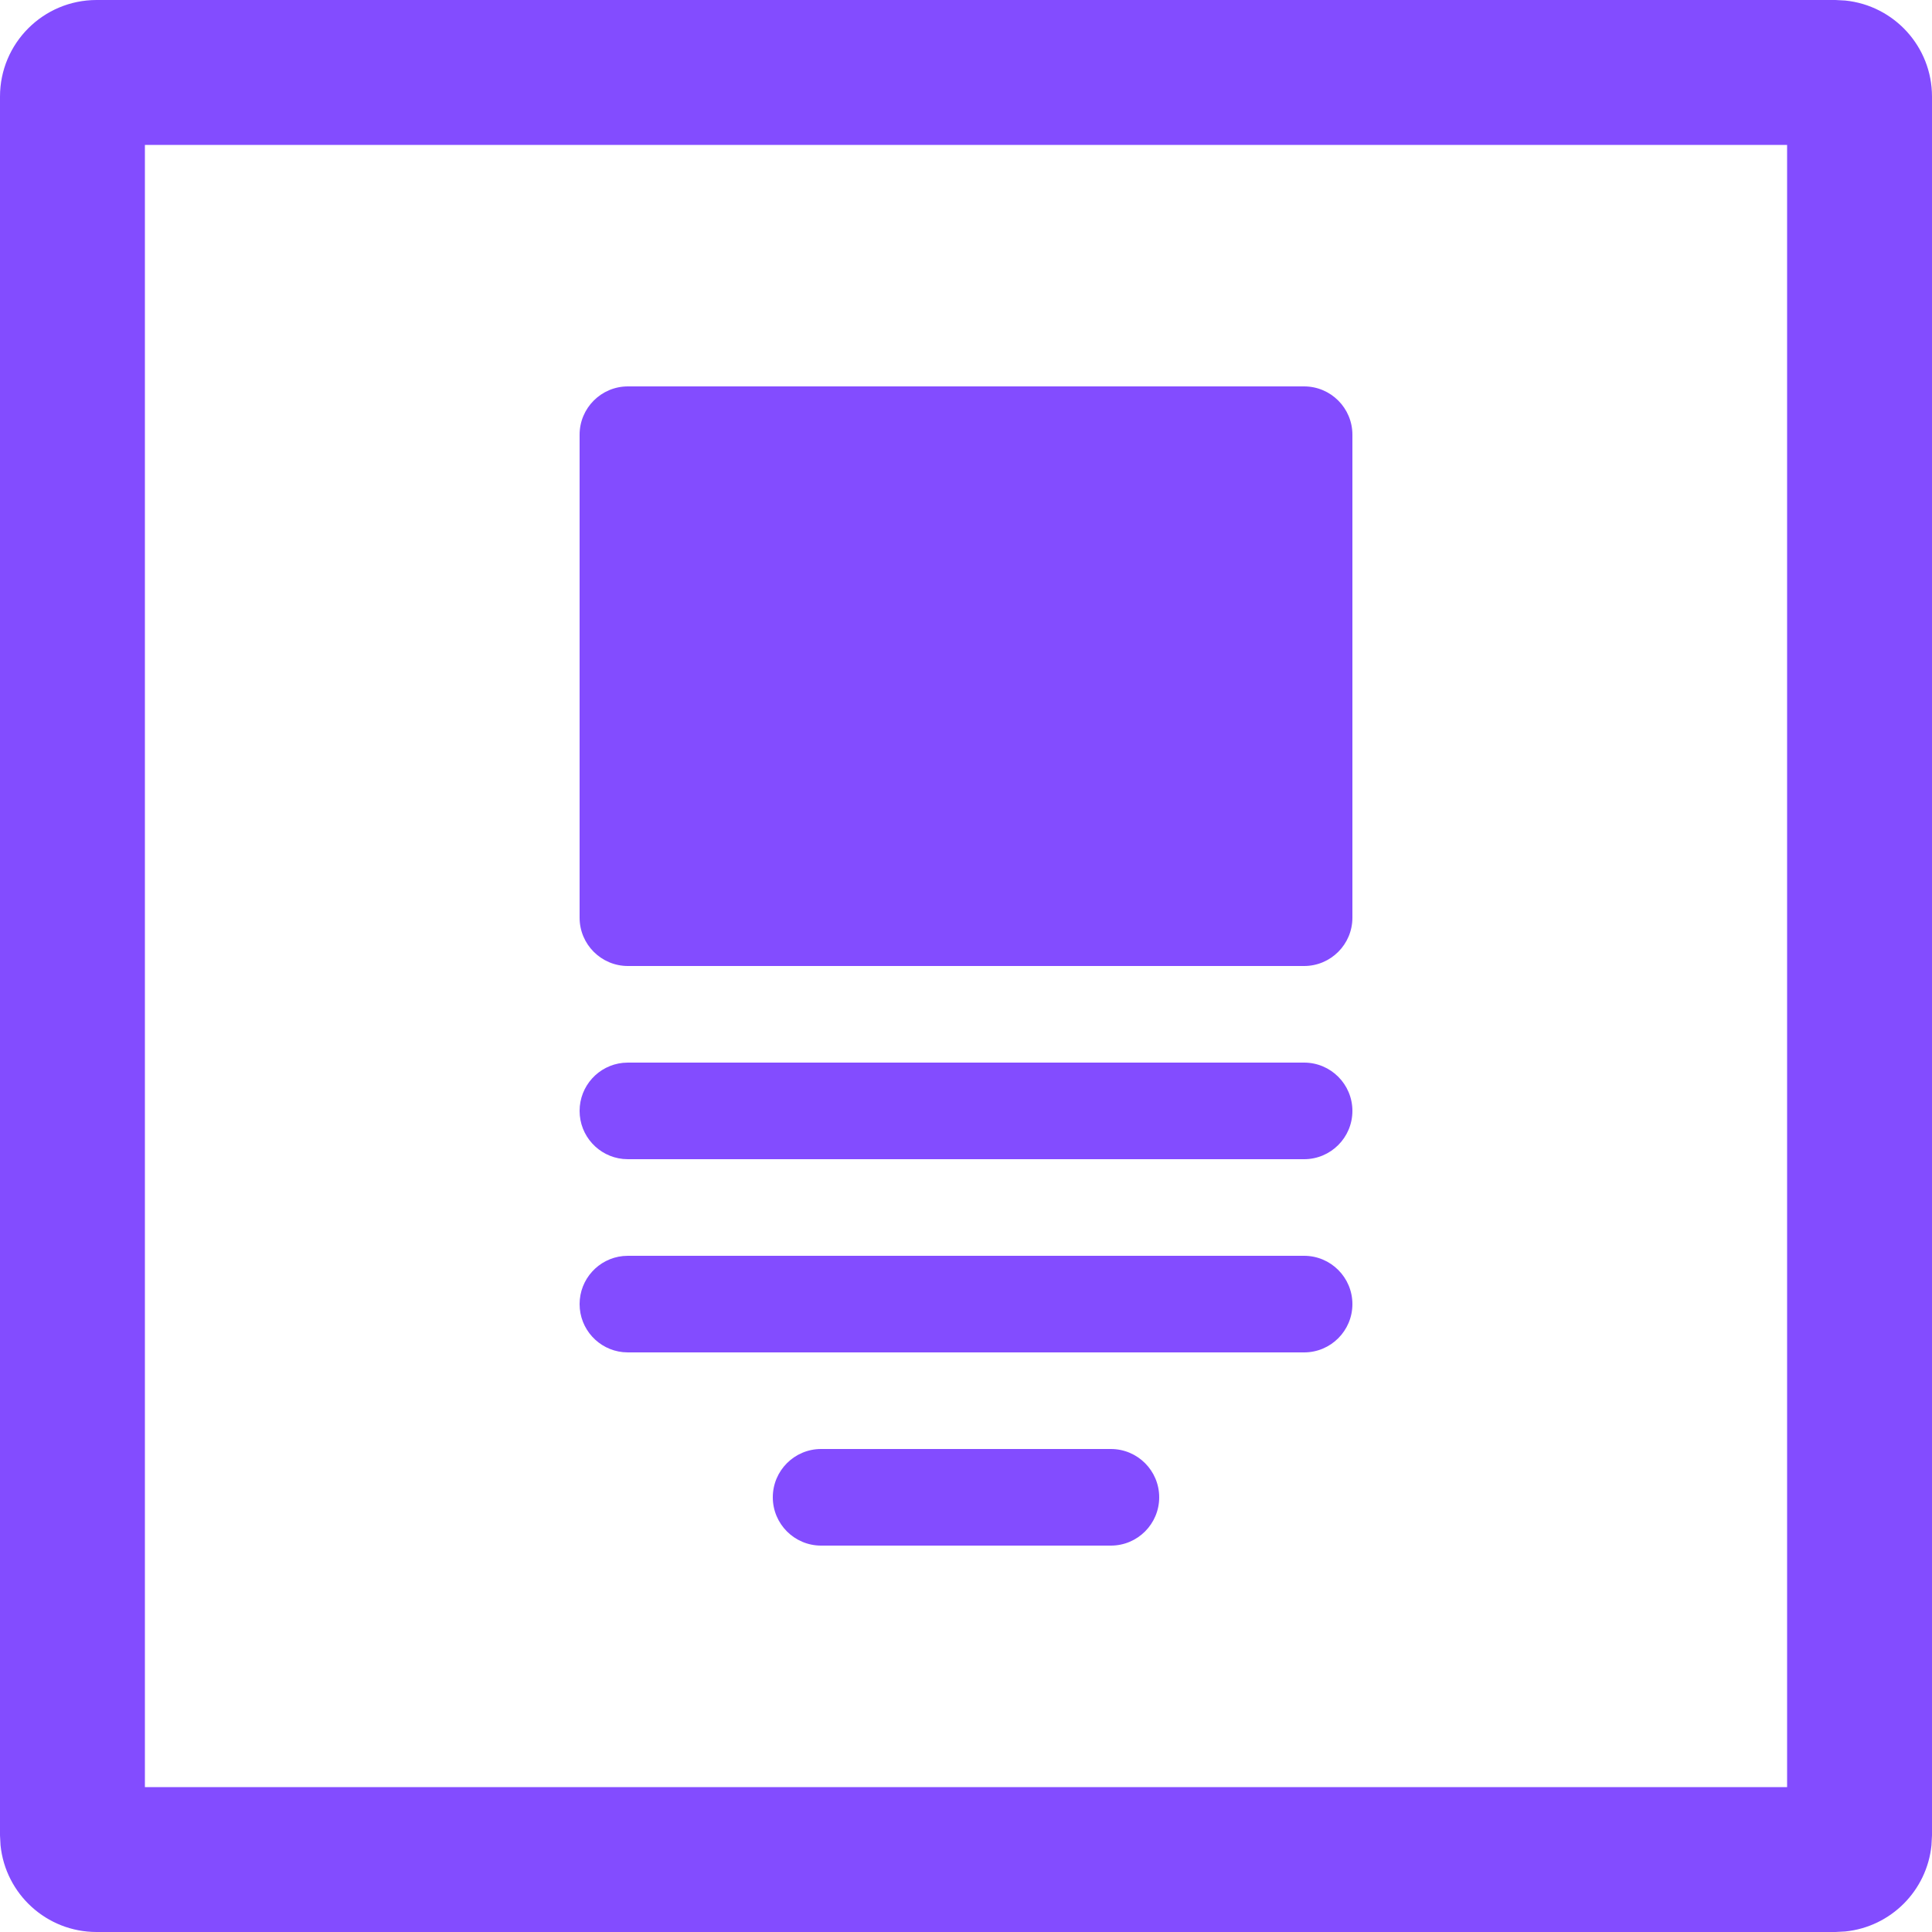
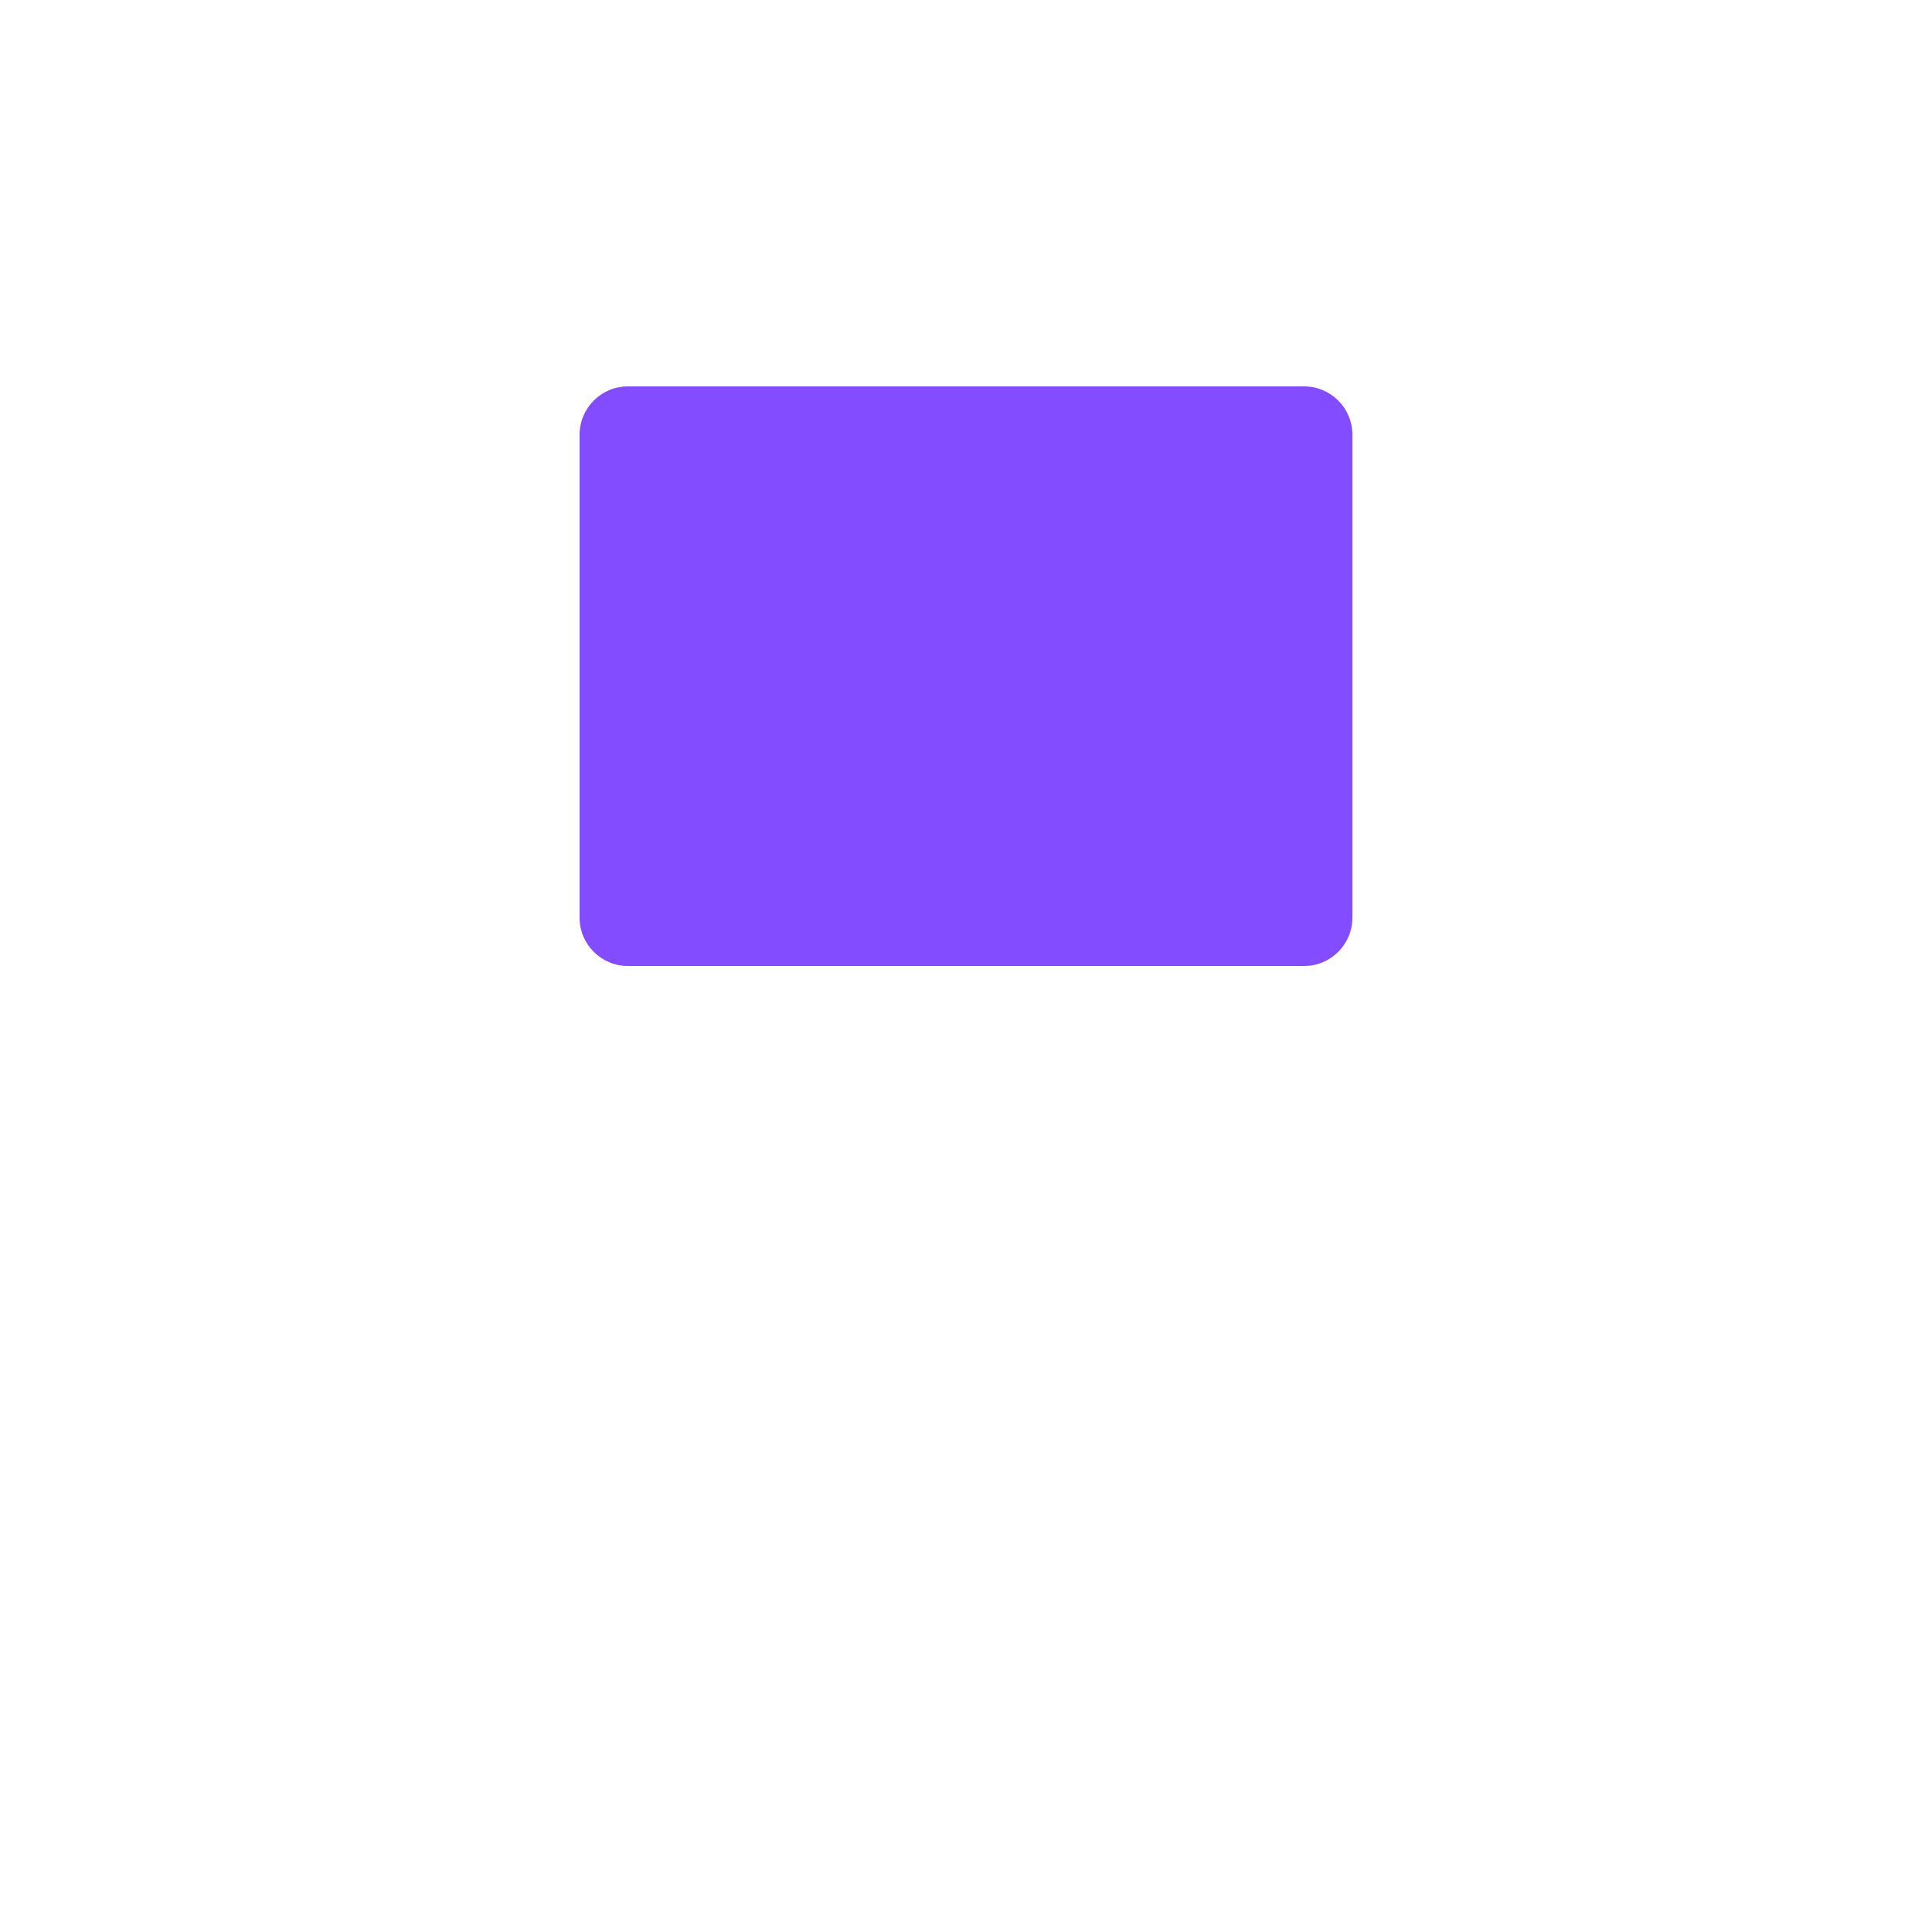
<svg xmlns="http://www.w3.org/2000/svg" width="40" height="40" viewBox="0 0 40 40" fill="none">
-   <path d="M3 37H37V3H3V37ZM40 38L39.989 38.204C39.894 39.146 39.146 39.894 38.204 39.989L38 40H2C0.964 40 0.113 39.213 0.011 38.204L0 38V2C2.57706e-07 0.895 0.895 1.61064e-08 2 0H38L38.204 0.011C39.213 0.113 40 0.964 40 2V38Z" fill="#834CFF" />
-   <path d="M17 32C16.448 32 16 31.552 16 31C16 30.448 16.448 30 17 30H23C23.552 30 24 30.448 24 31C24 31.552 23.552 32 23 32H17Z" fill="#834CFF" />
-   <path d="M13 28L12.898 27.995C12.393 27.944 12 27.518 12 27C12 26.482 12.393 26.056 12.898 26.005L13 26H27C27.552 26 28 26.448 28 27C28 27.552 27.552 28 27 28H13Z" fill="#834CFF" />
-   <path d="M13 24L12.898 23.995C12.393 23.944 12 23.518 12 23C12 22.482 12.393 22.056 12.898 22.005L13 22H27C27.552 22 28 22.448 28 23C28 23.552 27.552 24 27 24H13Z" fill="#834CFF" />
  <path d="M12 9C12 8.448 12.448 8 13 8H27C27.552 8 28 8.448 28 9V19C28 19.552 27.552 20 27 20H13C12.448 20 12 19.552 12 19V9Z" fill="#834CFF" />
</svg>